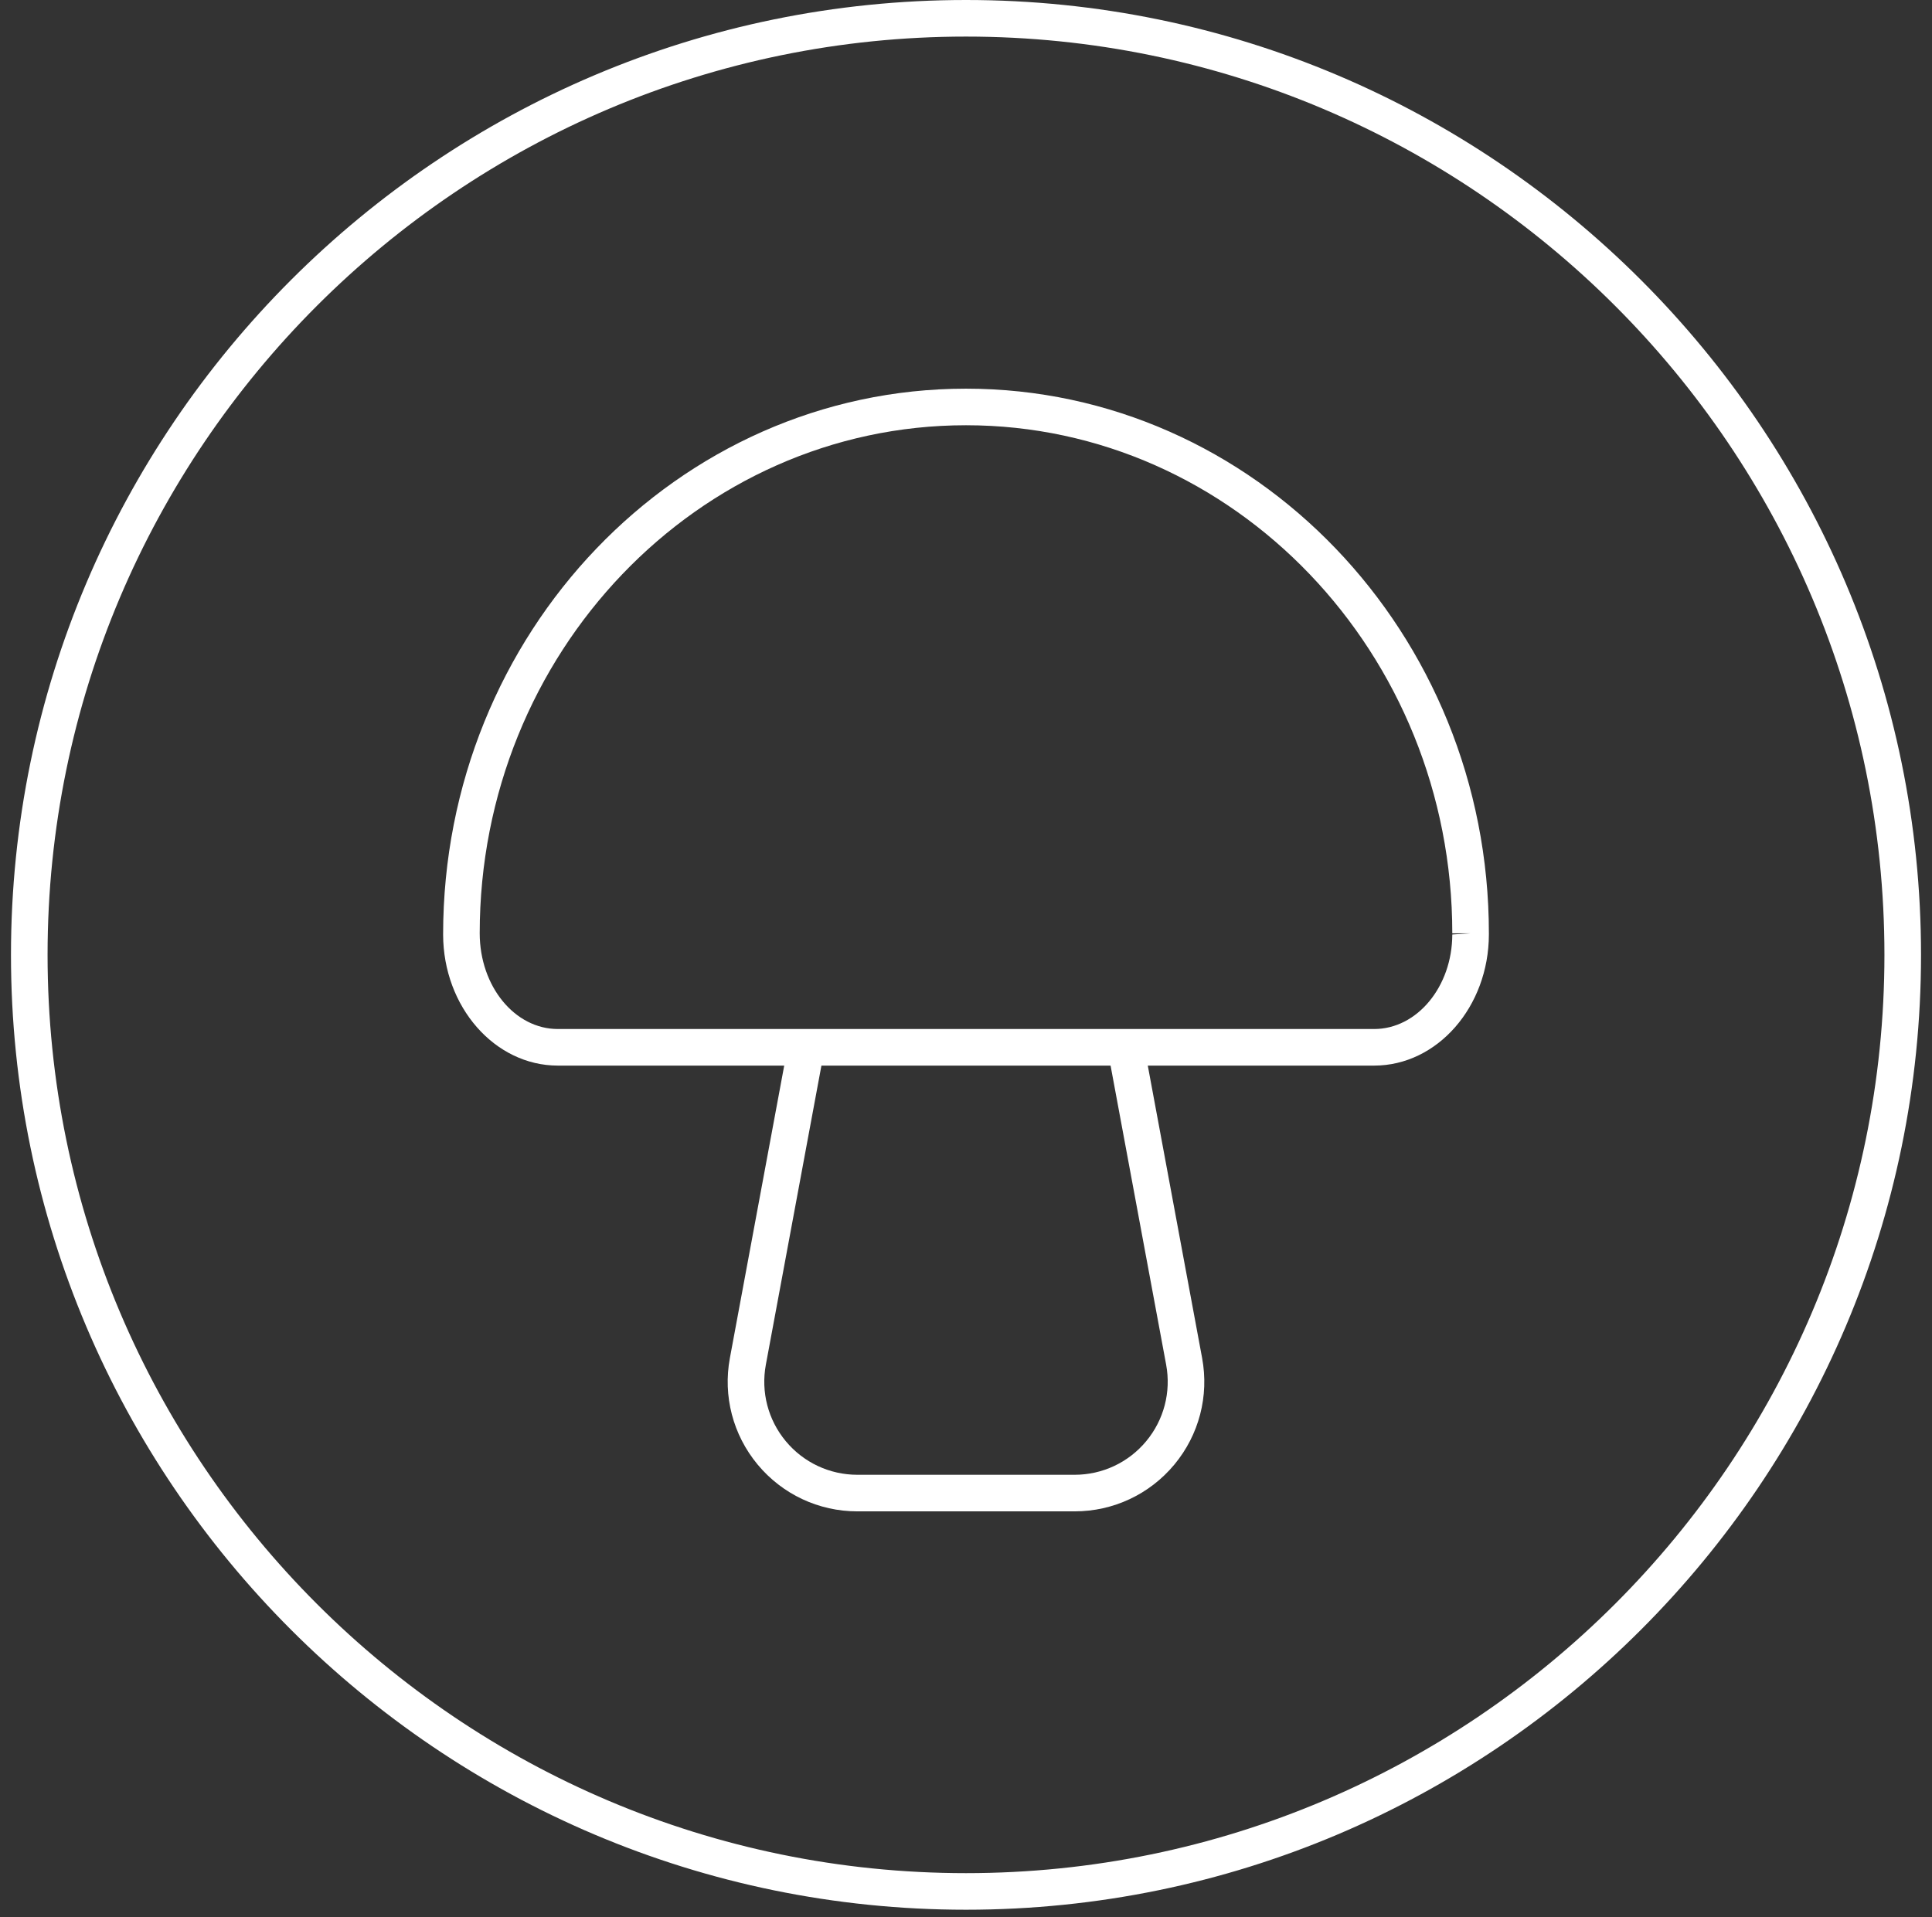
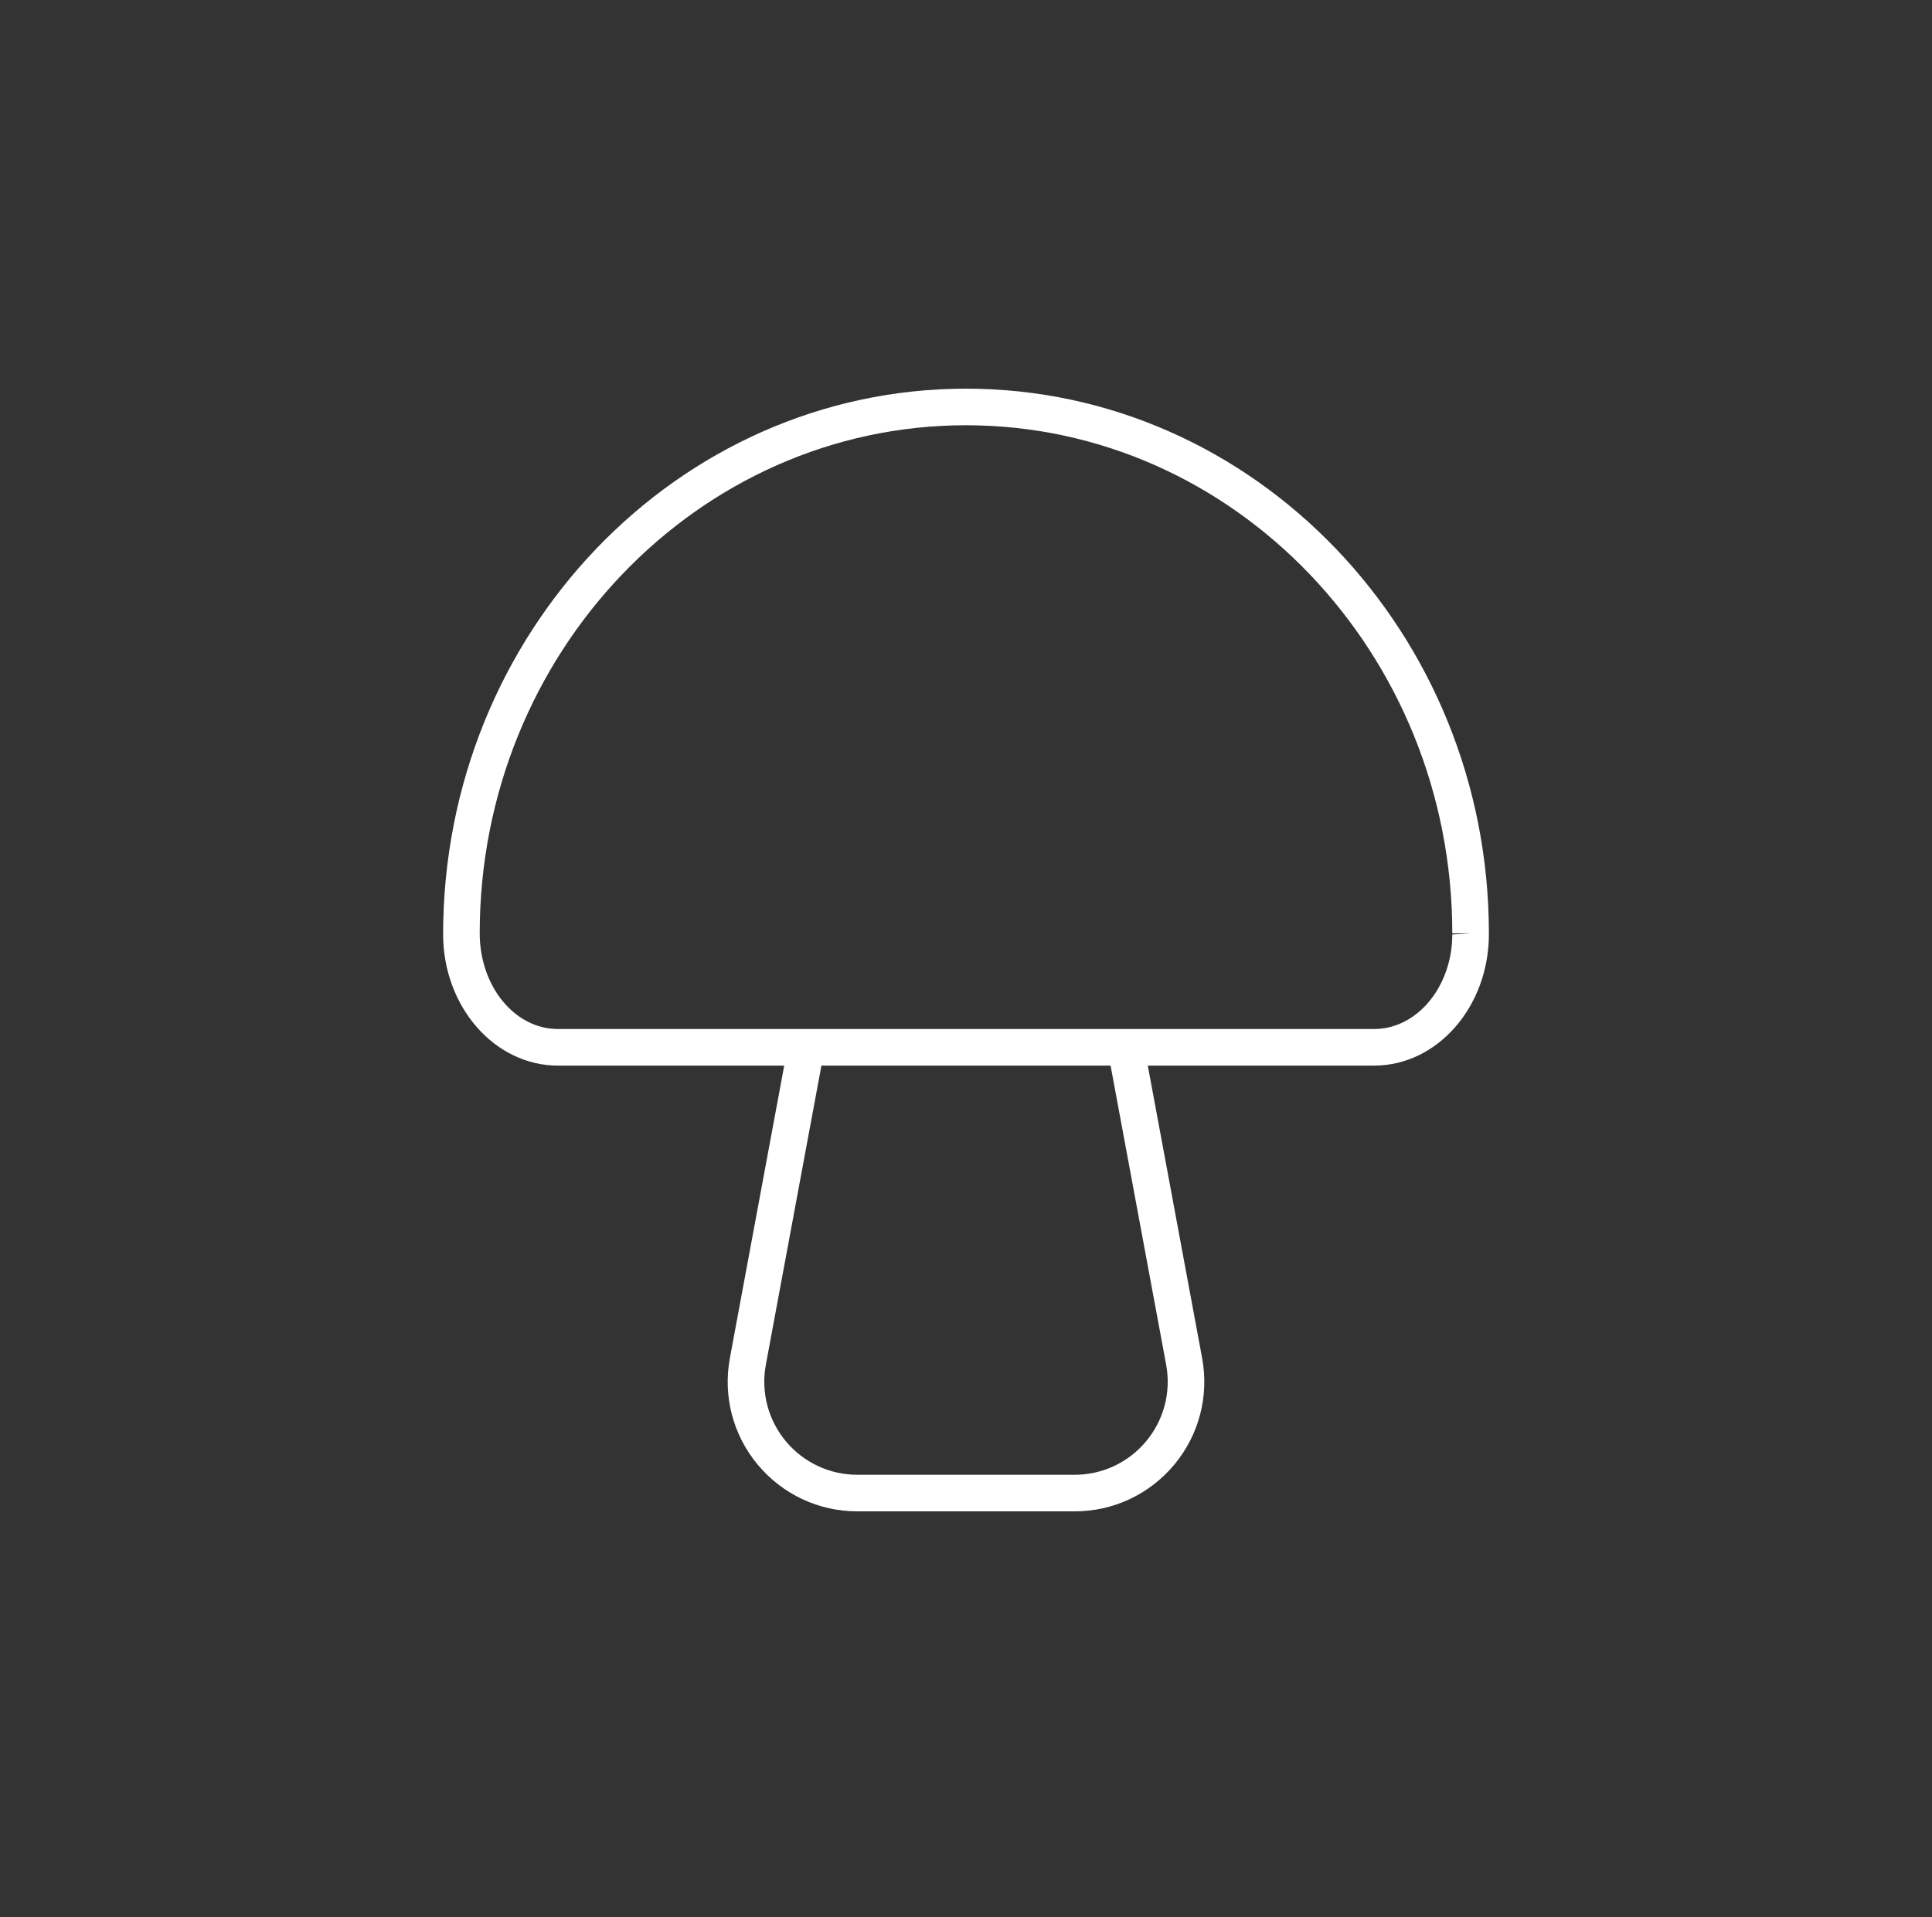
<svg xmlns="http://www.w3.org/2000/svg" fill="none" viewBox="0 0 132 131" height="131" width="132">
  <rect x="0" y="0" width="132" height="131" fill="#333333" stroke="none" />
-   <path fill="#ffffff" d="M66 130.5C30.021 130.5 0.75 101.229 0.75 65.25C0.75 29.271 30.021 0 66 0C101.979 0 131.25 29.271 131.25 65.25C131.25 101.229 101.979 130.5 66 130.5ZM66 2.5C31.399 2.5 3.25 30.649 3.25 65.25C3.25 99.851 31.399 128 66 128C100.601 128 128.75 99.851 128.75 65.25C128.75 30.649 100.601 2.5 66 2.5Z" />
  <path fill="#ffffff" d="M66 26.559C46.302 26.559 30.275 43.256 30.275 63.862C30.285 68.8 33.802 72.817 38.114 72.817H53.58L49.868 92.8C49.386 95.397 50.077 98.051 51.766 100.082C53.454 102.113 55.938 103.278 58.578 103.278H73.422C76.063 103.278 78.546 102.113 80.234 100.082C81.923 98.051 82.614 95.397 82.132 92.8L78.42 72.817H93.886C98.198 72.817 101.715 68.8 101.725 63.859V63.779C101.725 43.256 85.698 26.559 66 26.559ZM79.675 93.257C80.02 95.121 79.524 97.026 78.311 98.484C77.1 99.942 75.317 100.778 73.422 100.778H58.578C56.683 100.778 54.9 99.942 53.688 98.484C52.476 97.026 51.98 95.121 52.325 93.257L56.122 72.817H75.878L79.675 93.257ZM99.225 63.857C99.218 67.419 96.822 70.317 93.886 70.317H38.114C35.178 70.317 32.782 67.419 32.775 63.779C32.775 44.634 47.68 29.059 66 29.059C84.32 29.059 99.225 44.634 99.225 63.779H100.474L99.225 63.857Z" />
</svg>